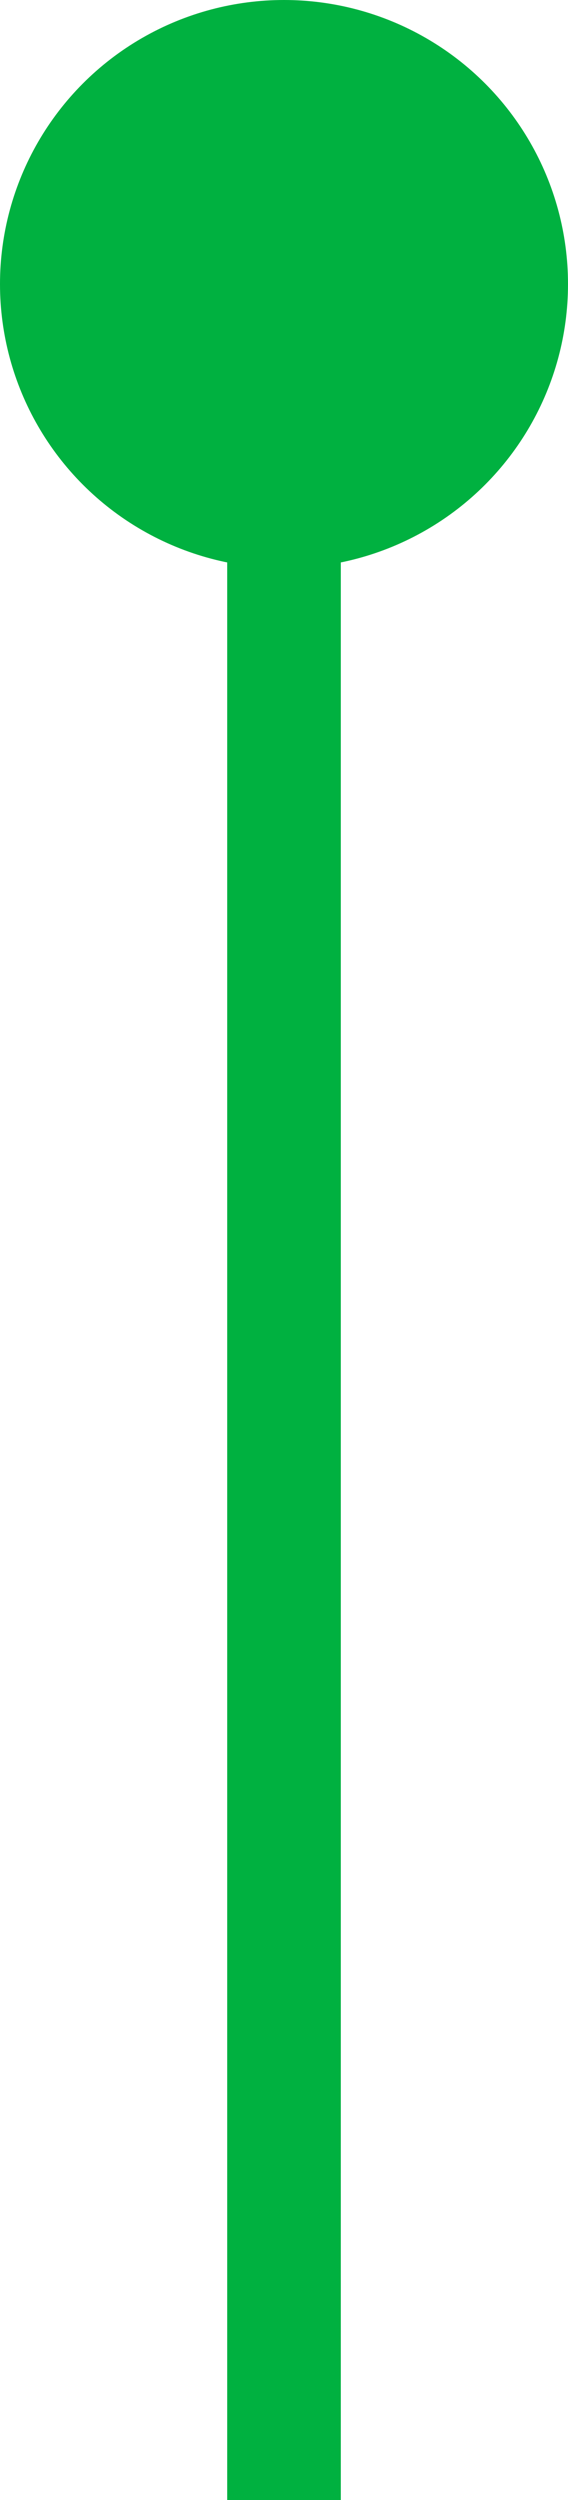
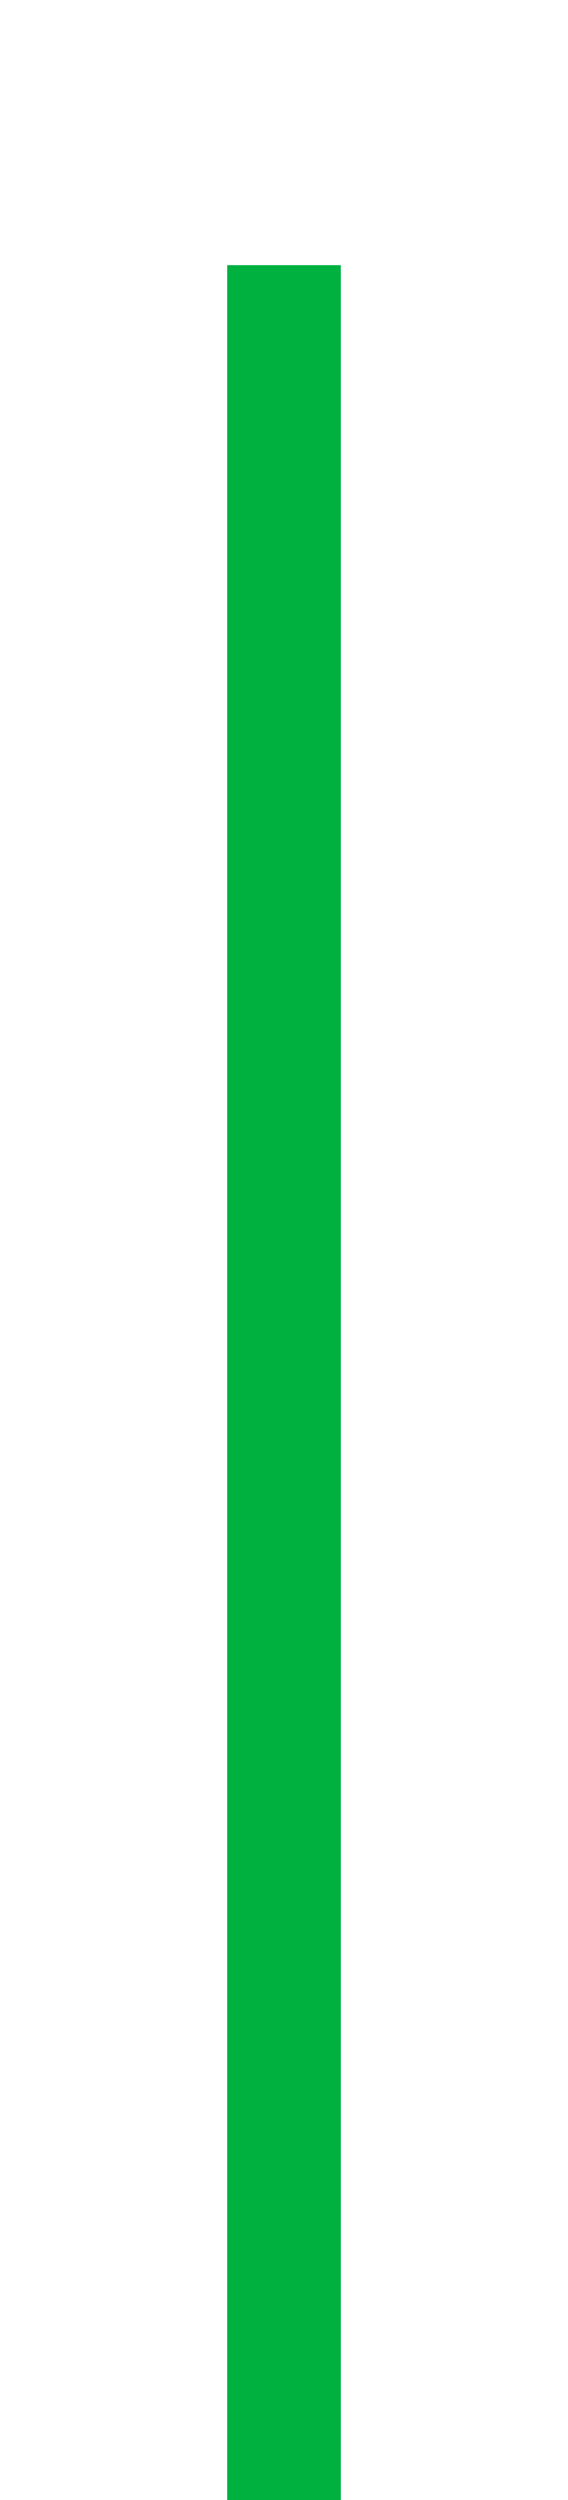
<svg xmlns="http://www.w3.org/2000/svg" width="15" height="66" viewBox="0 0 15 66" fill="none">
  <line x1="7.5" y1="66" x2="7.5" y2="7" stroke="#00B140" stroke-width="3" />
-   <circle cx="7.5" cy="7.5" r="7" fill="#00B140" stroke="#00B140" />
</svg>